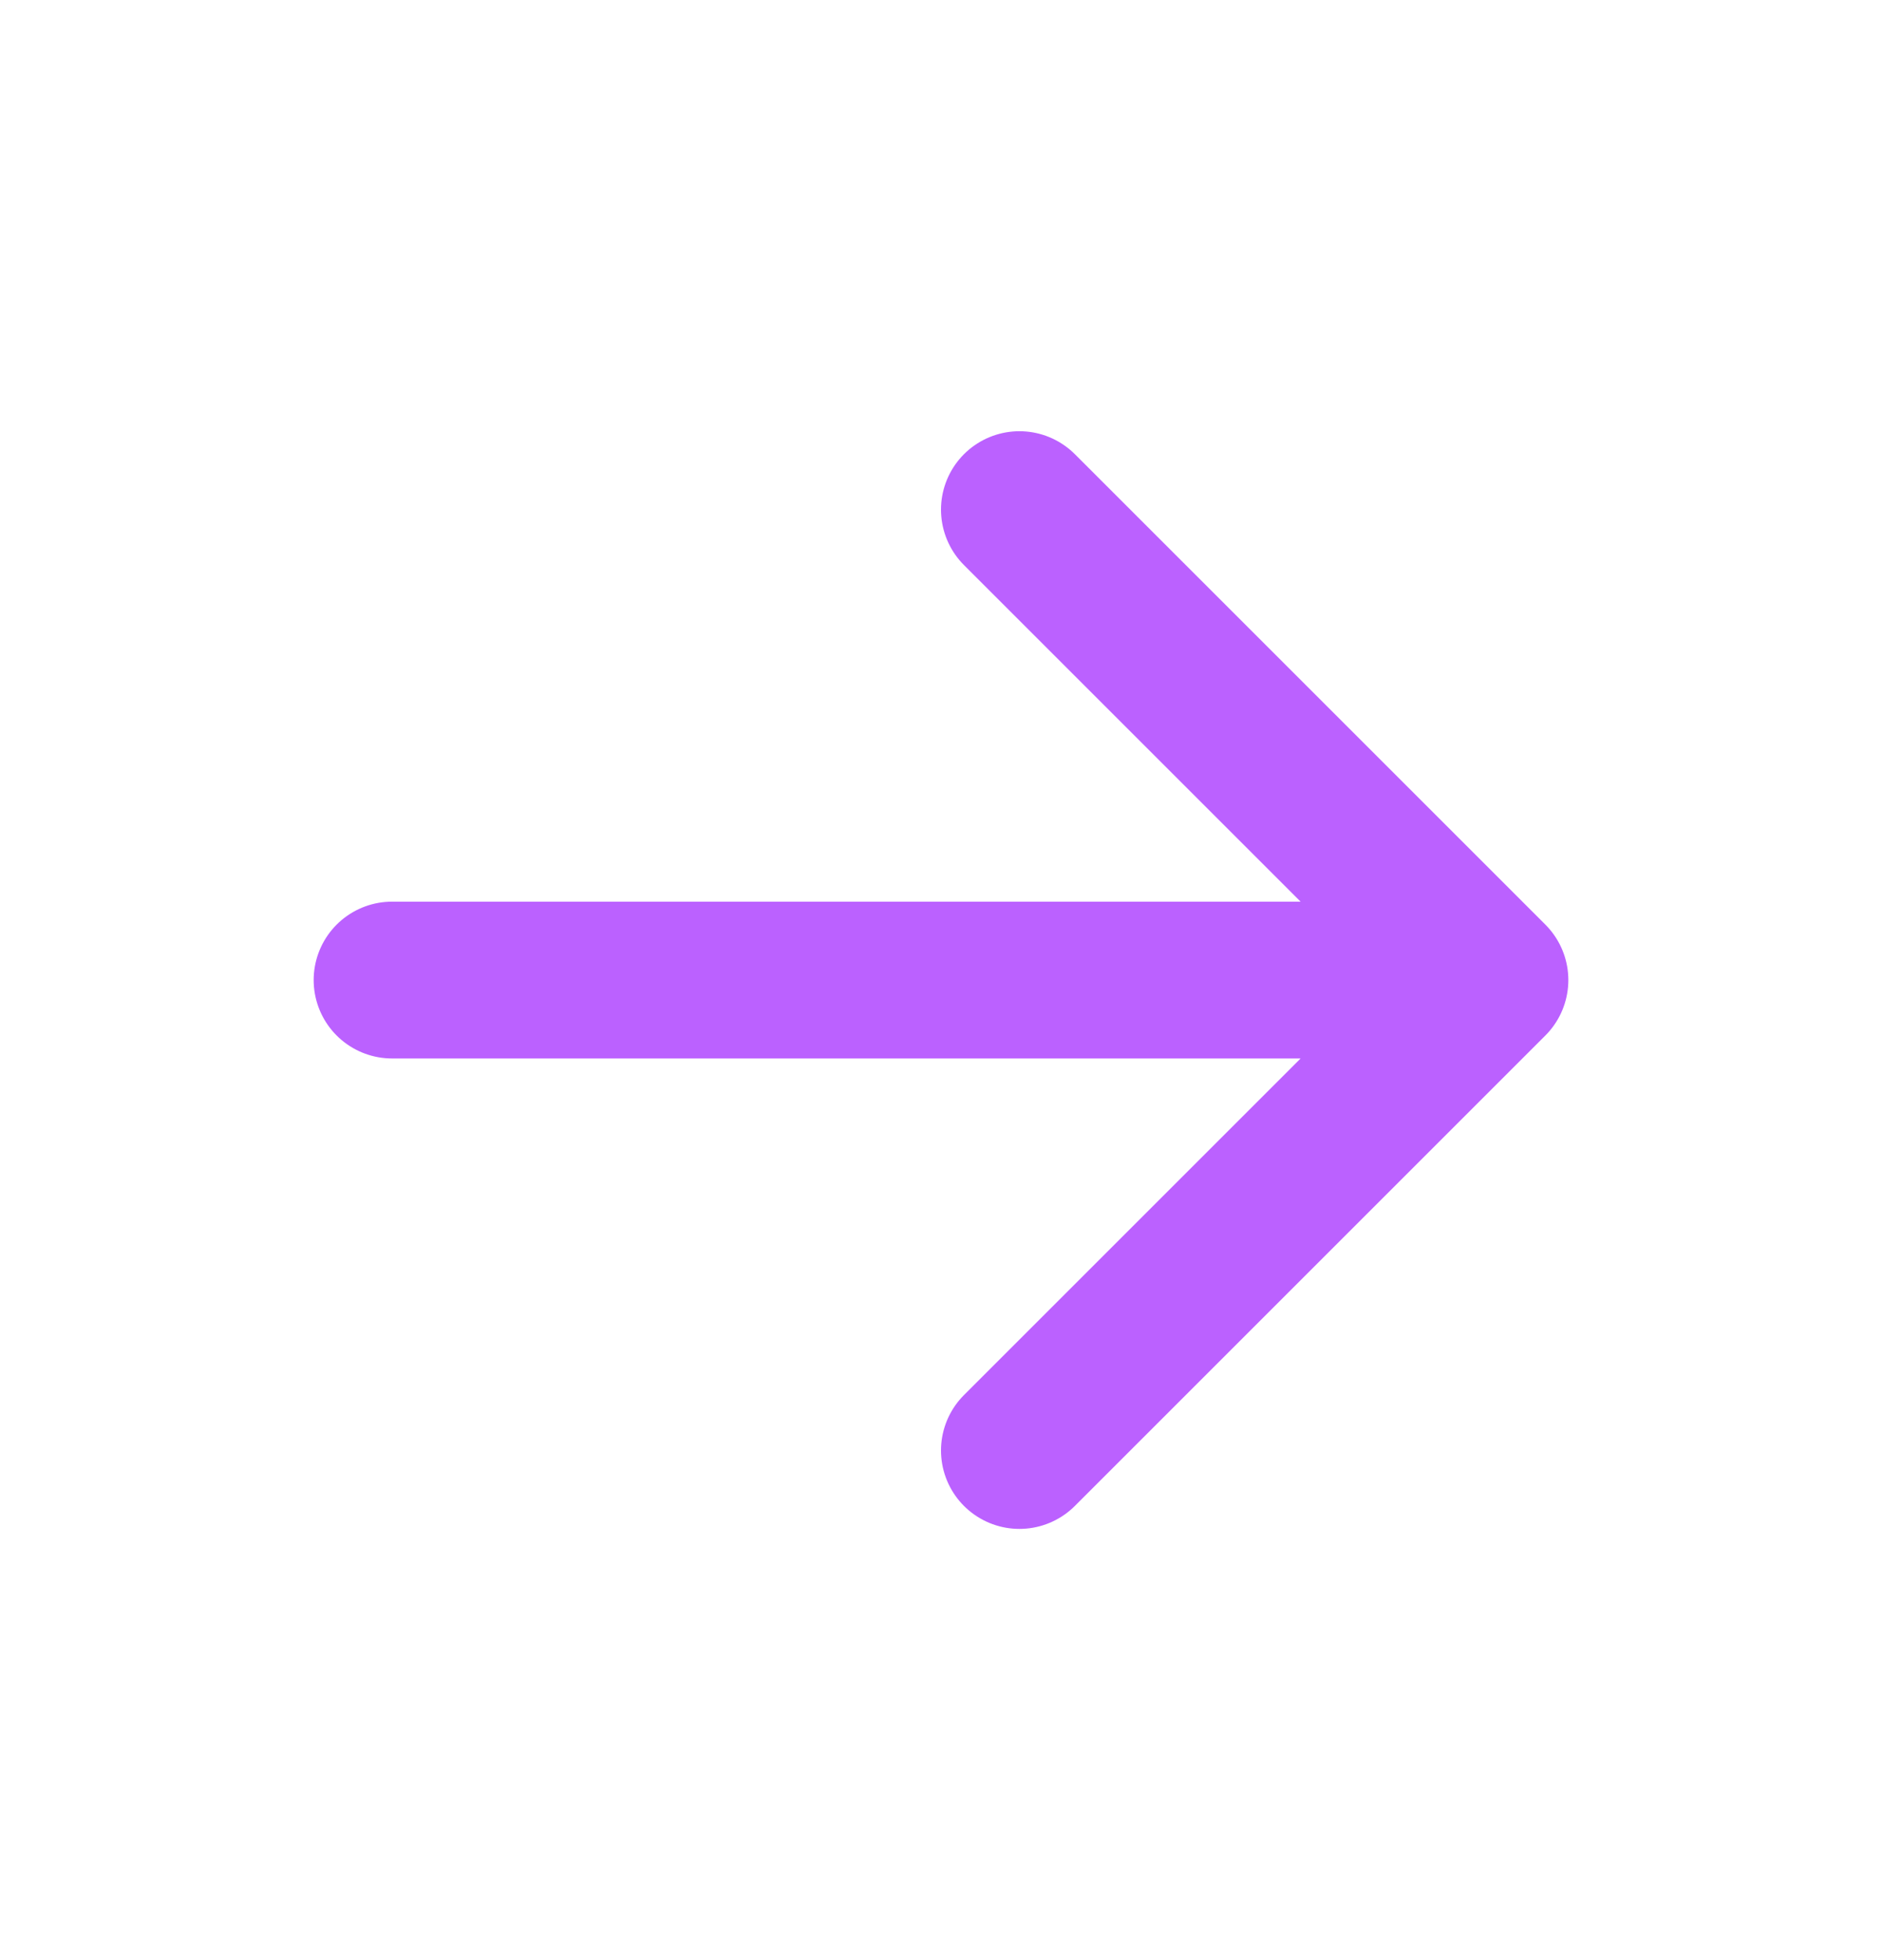
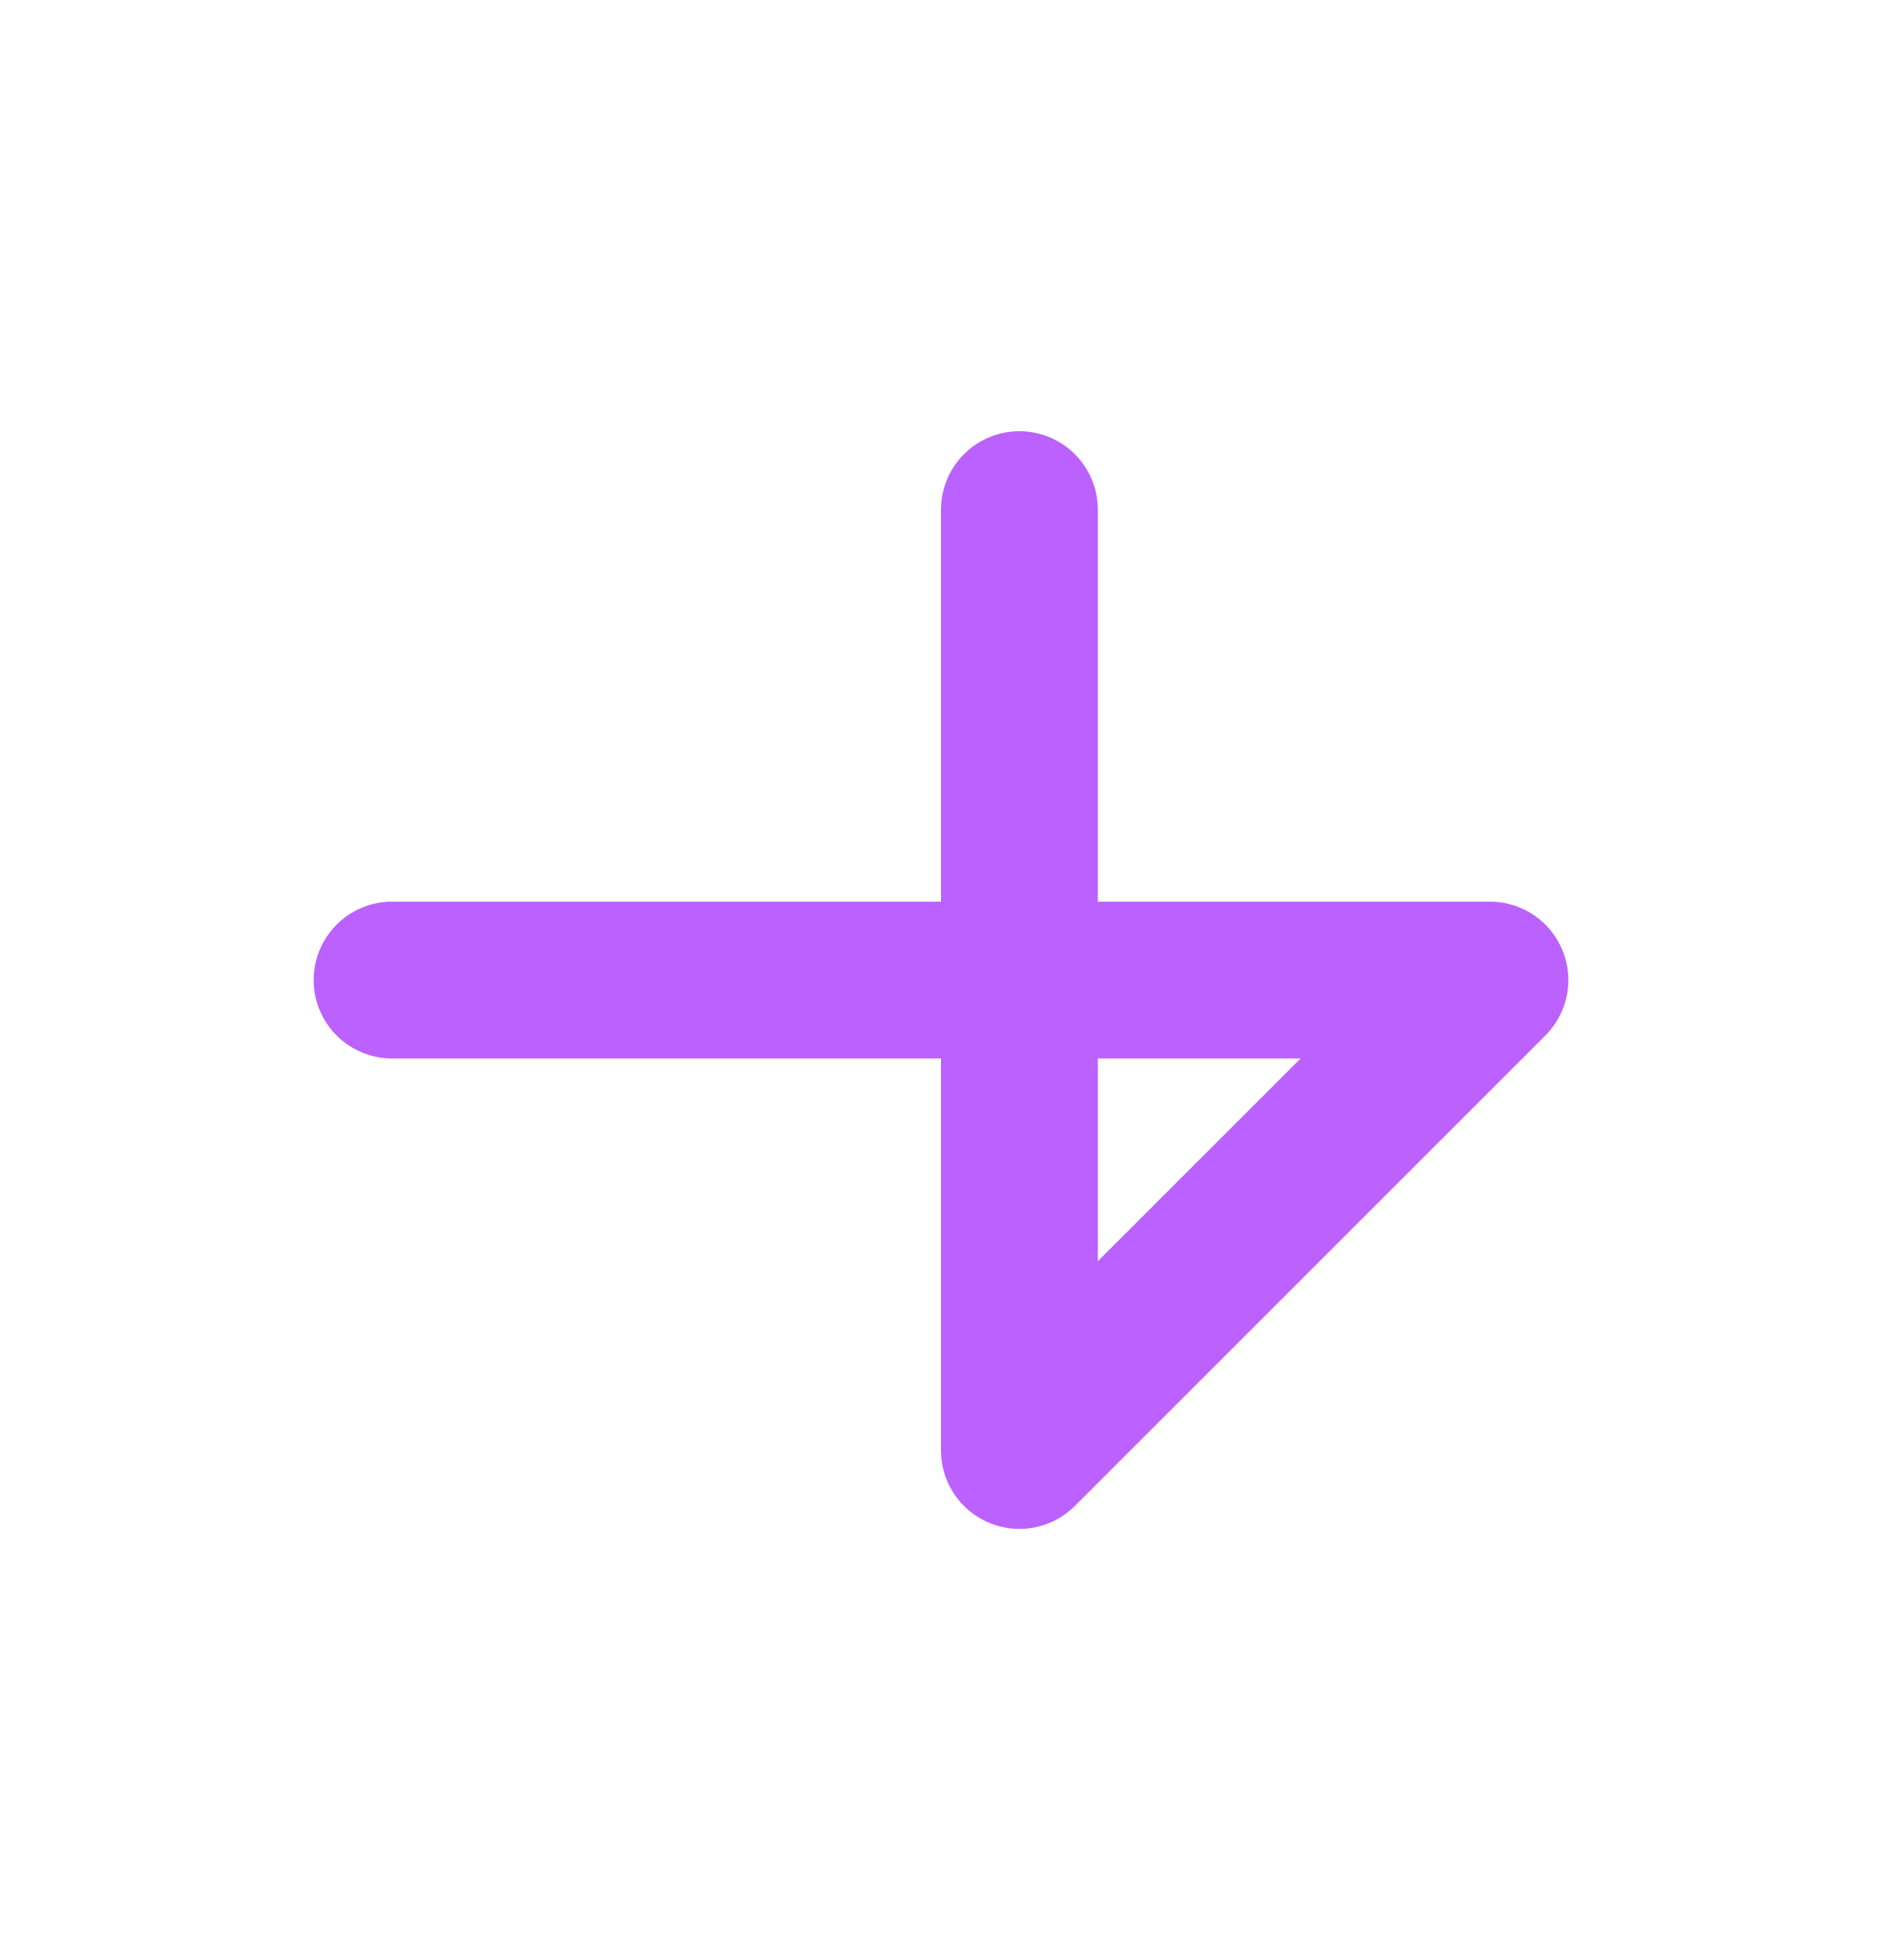
<svg xmlns="http://www.w3.org/2000/svg" width="24" height="25" viewBox="0 0 24 25" fill="none">
-   <path d="M19 12.5L13 18.5M19 12.5L13 6.5M19 12.5H5" stroke="#BB61FF" stroke-width="2" stroke-linecap="round" stroke-linejoin="round" />
+   <path d="M19 12.5L13 18.5L13 6.5M19 12.5H5" stroke="#BB61FF" stroke-width="2" stroke-linecap="round" stroke-linejoin="round" />
</svg>